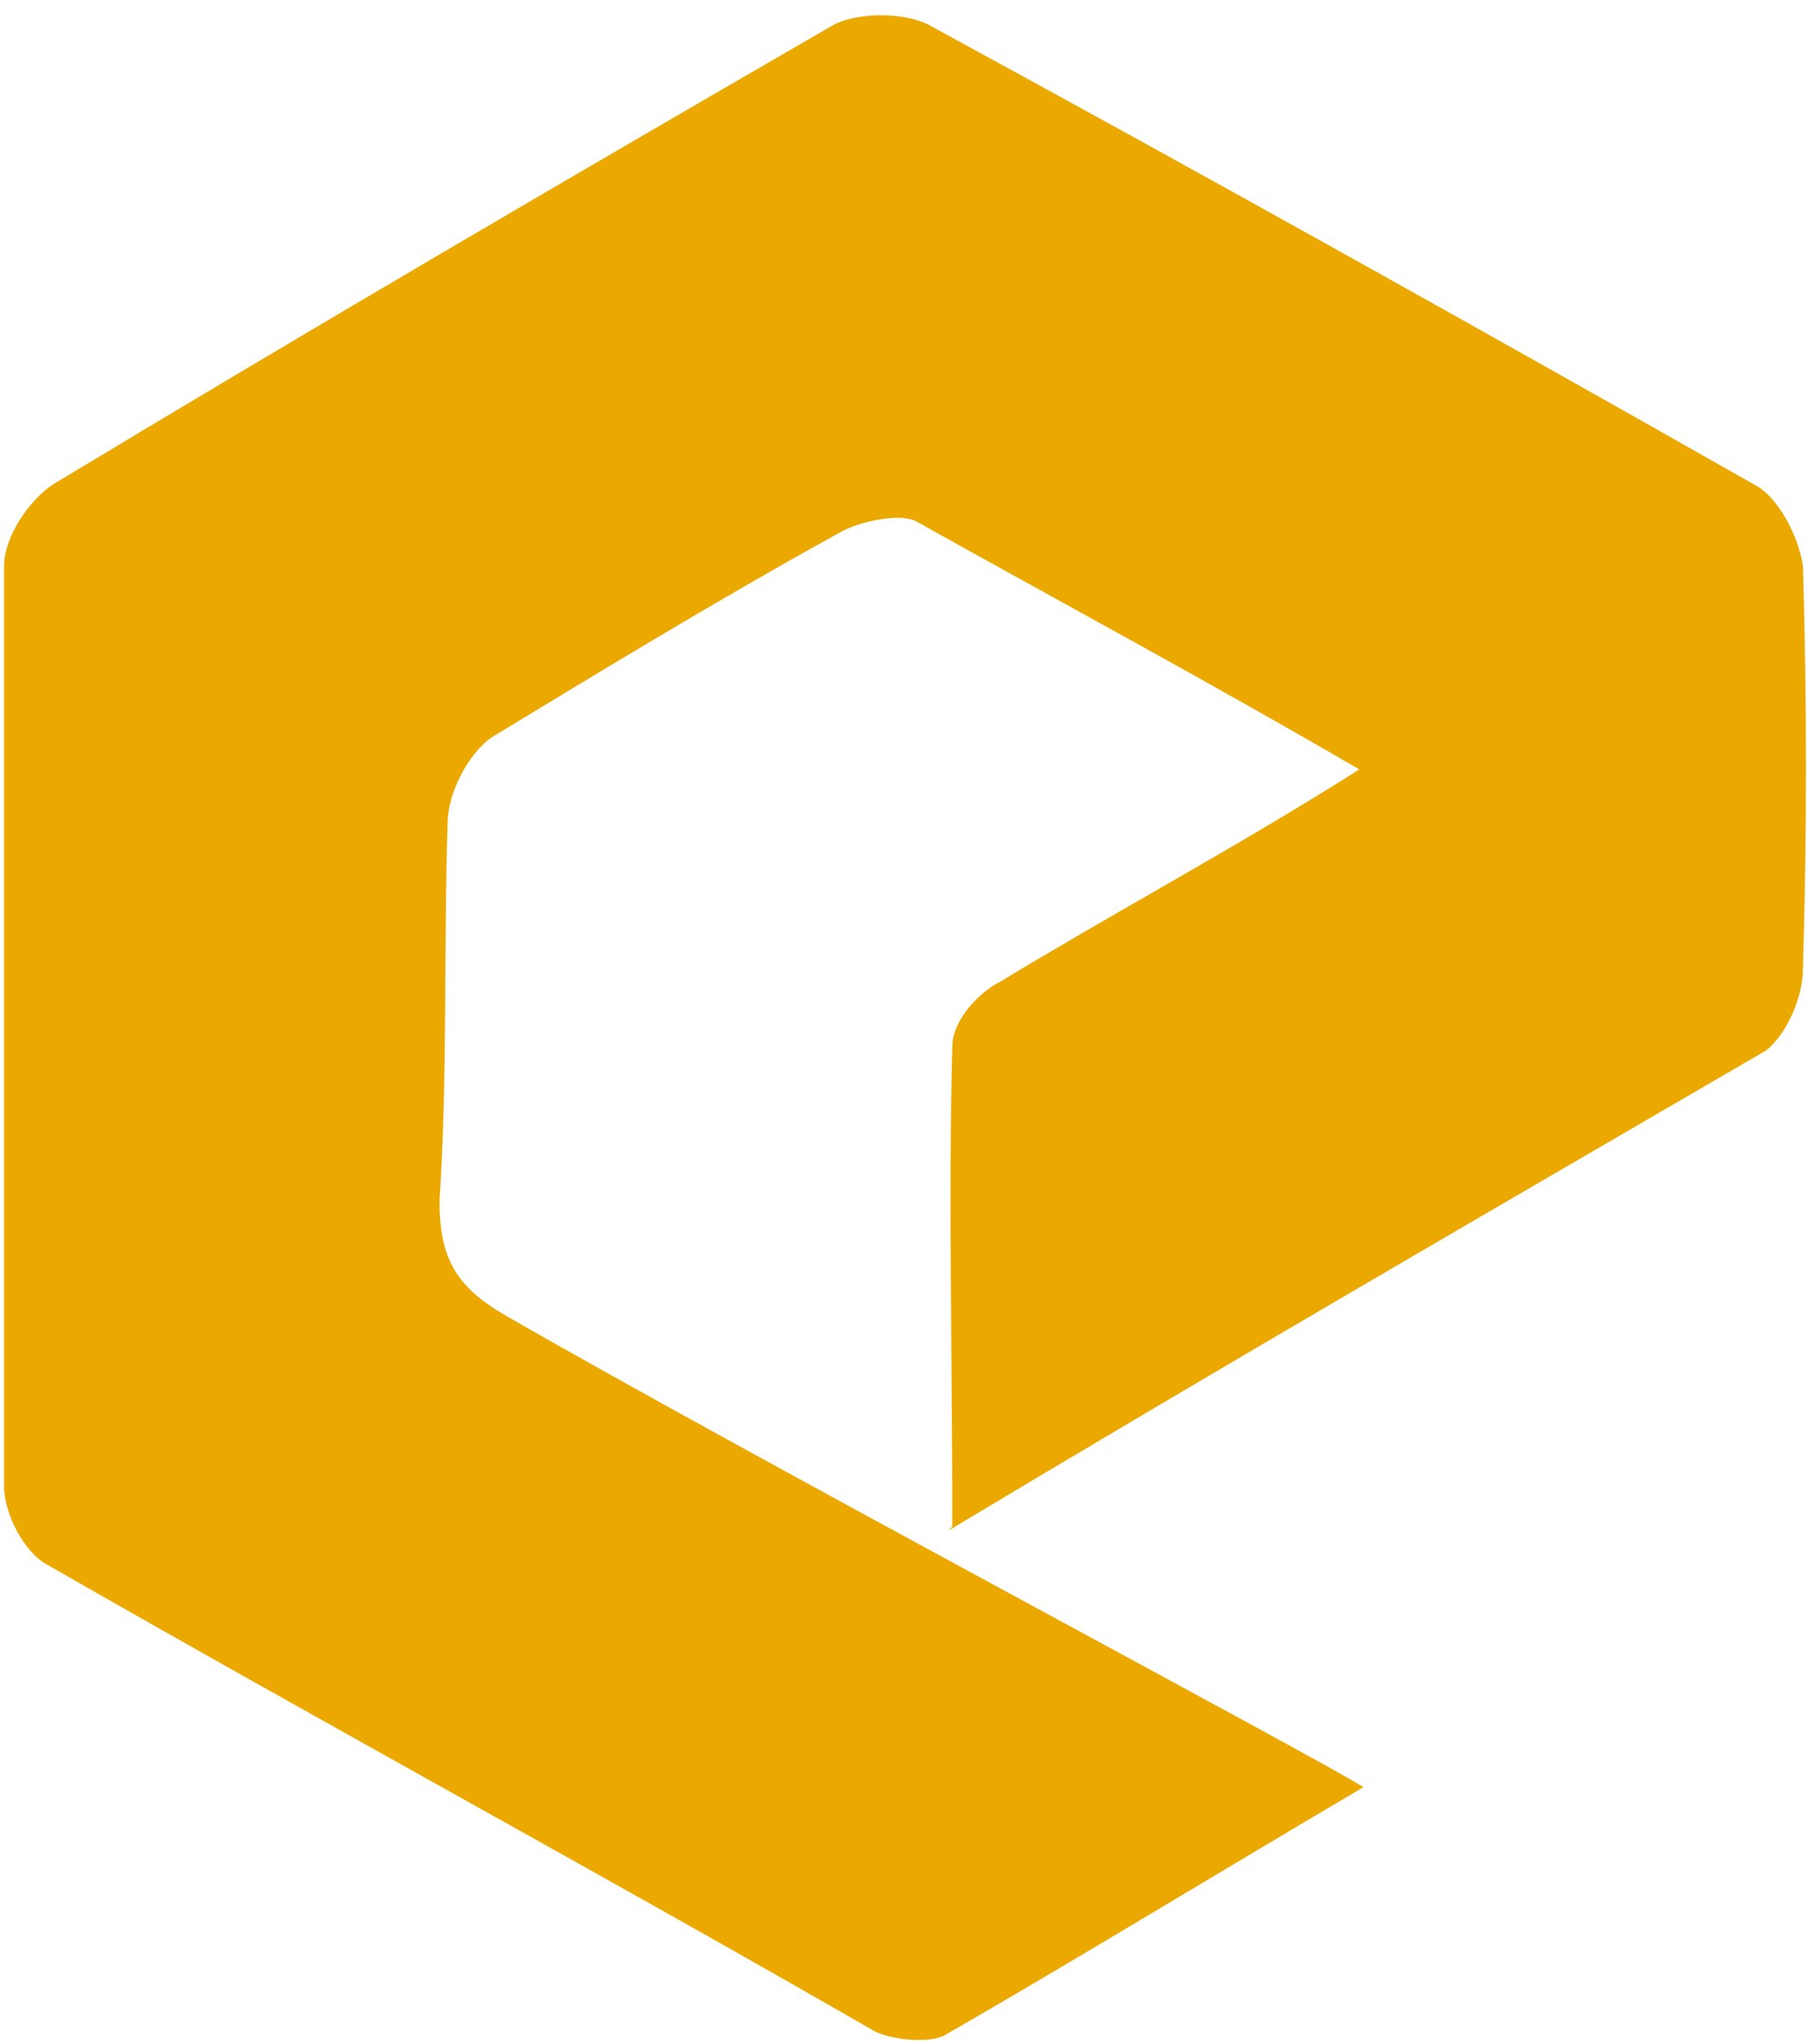
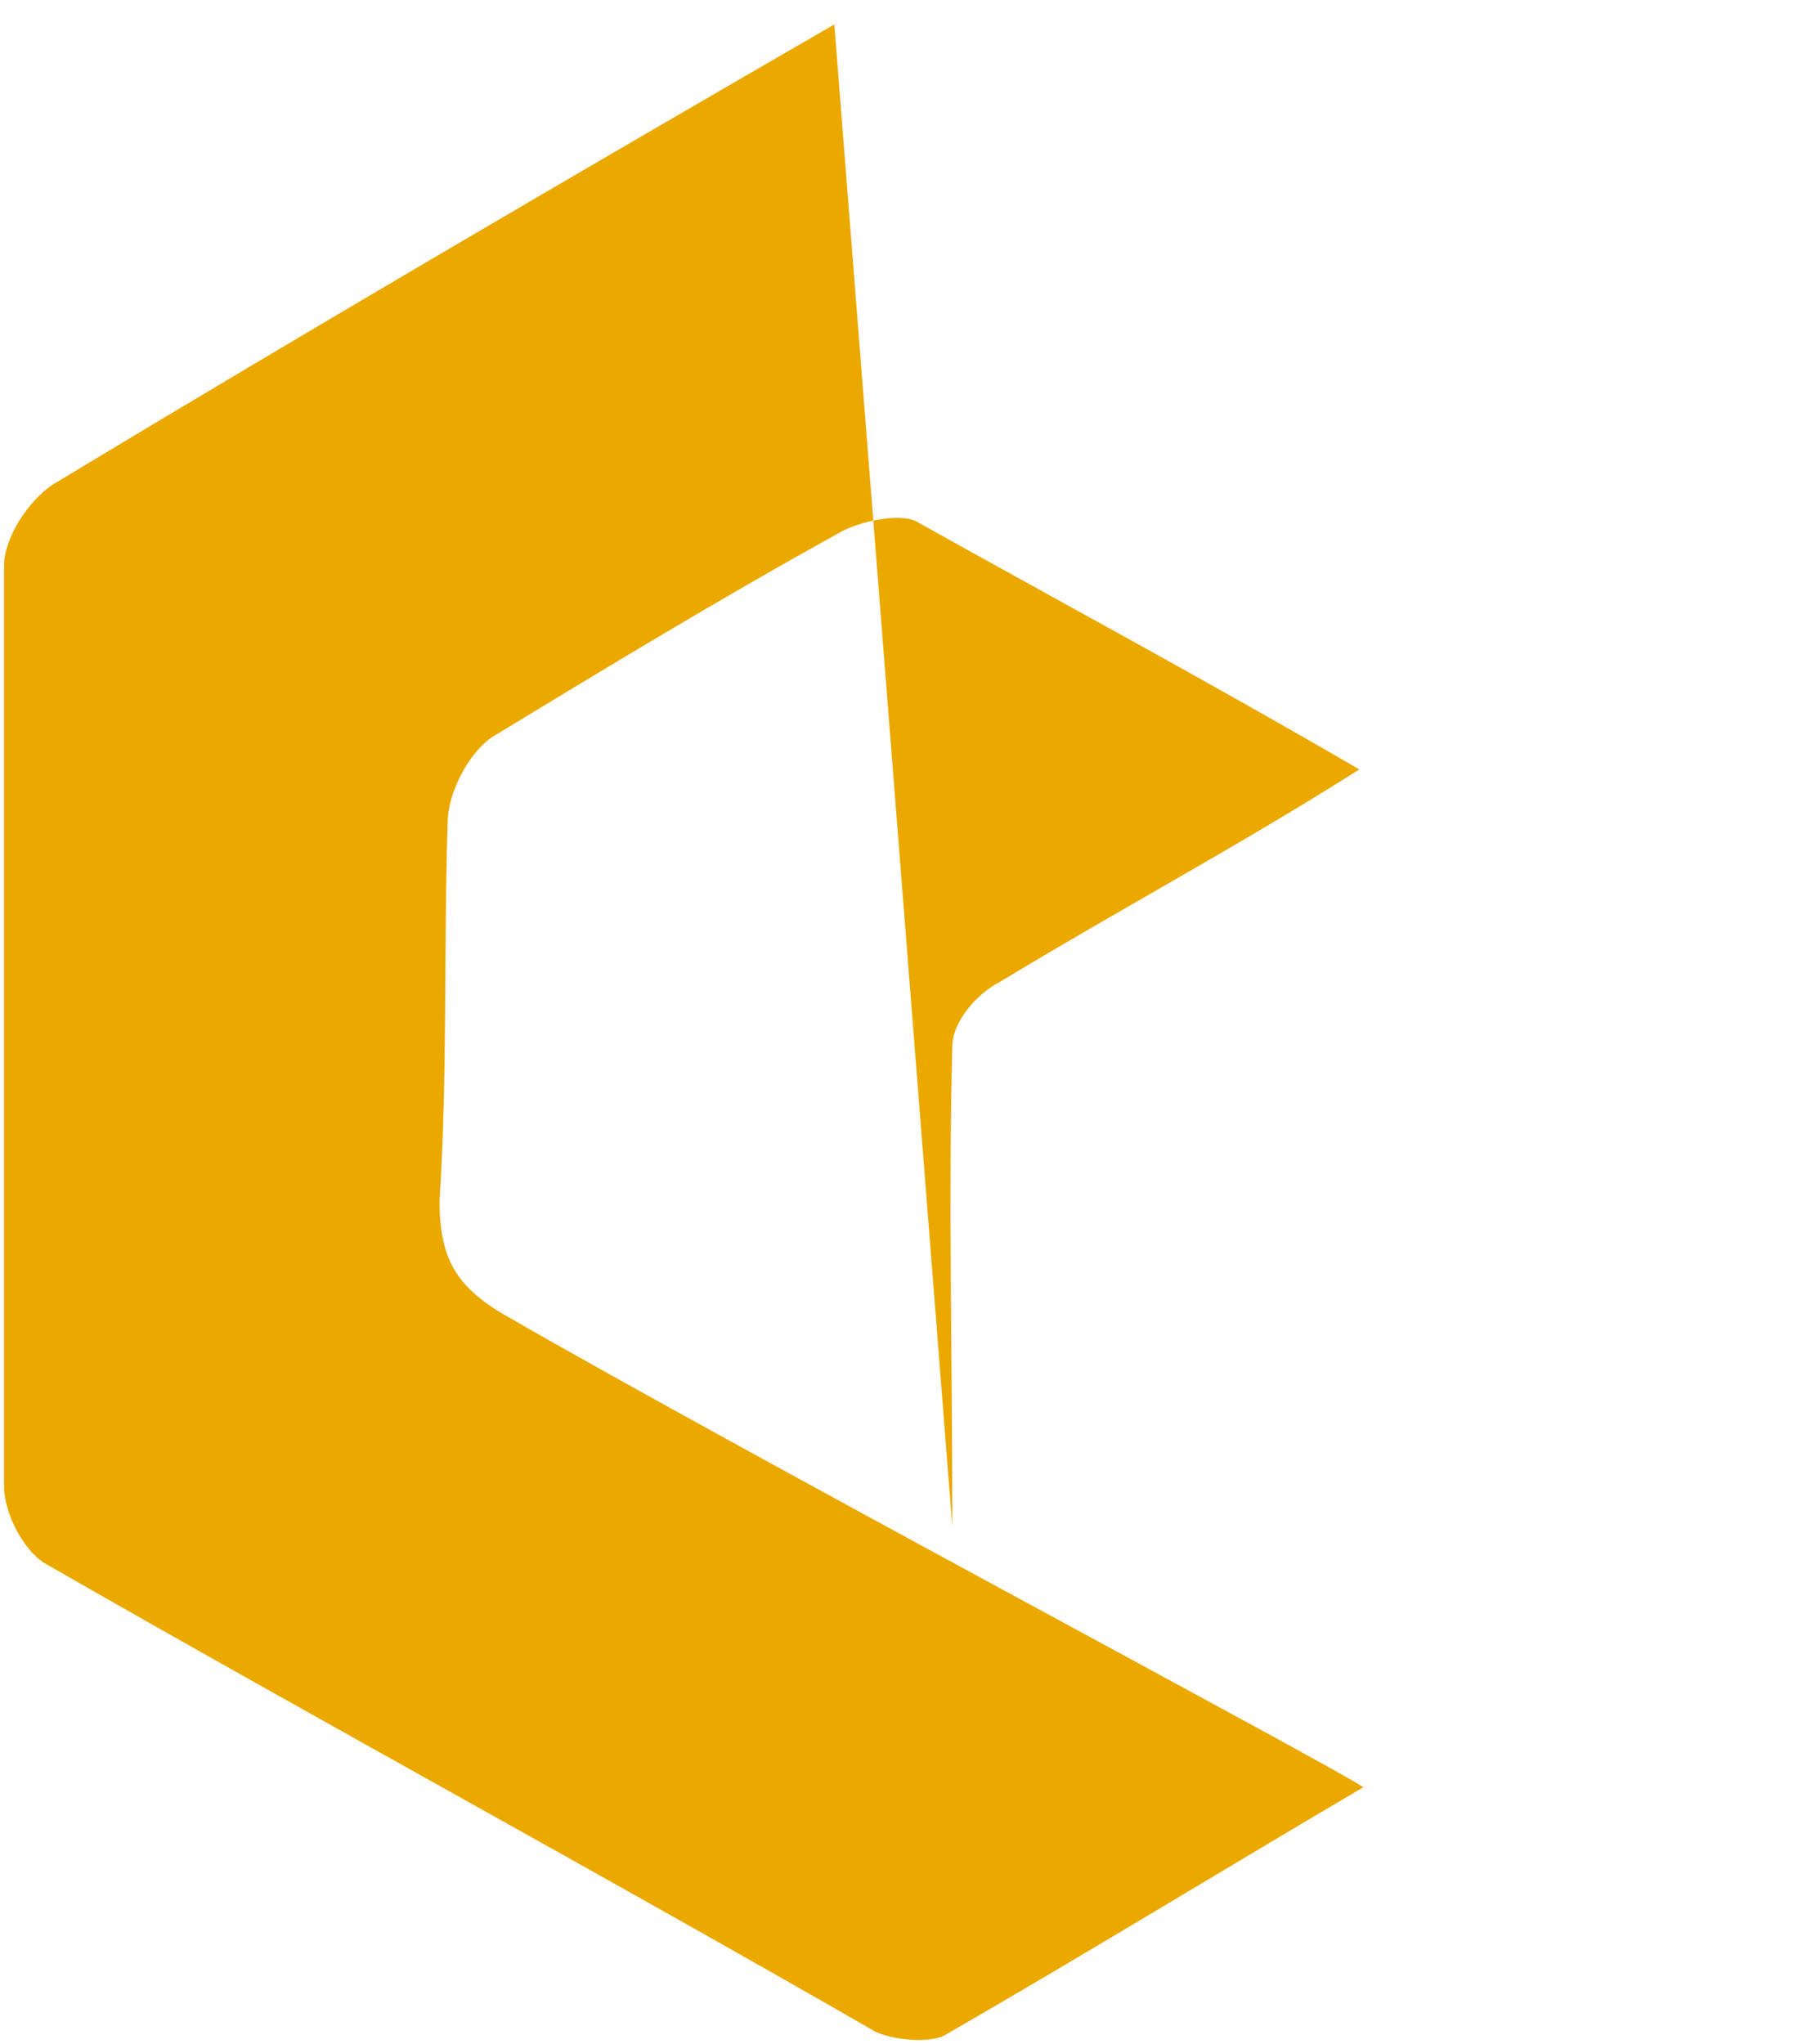
<svg xmlns="http://www.w3.org/2000/svg" version="1.1" viewBox="0 0 44.4 50.2">
  <defs>
    <style>
      .cls-1 {
        fill: #eba900;
        fill-rule: evenodd;
      }
    </style>
  </defs>
  <g>
    <g id="Layer_1">
-       <path class="cls-1" d="M23.4,37.5c0-4.3-.1-8,0-11.8,0-.6.6-1.3,1.2-1.6,2.8-1.7,5.8-3.3,8.8-5.2-3.6-2.1-7.5-4.2-10.9-6.1-.4-.2-1.4,0-1.9.3-2.9,1.6-5.7,3.3-8.5,5-.6.4-1.1,1.4-1.1,2.1-.1,3.1,0,6.2-.2,9.3,0,1.4.4,2.1,1.6,2.8,5.9,3.4,20.2,11,21.1,11.6-3.4,2-7,4.2-10.3,6.1-.4.2-1.3.1-1.7-.1-6.6-3.8-13.6-7.6-20.4-11.5-.5-.3-1-1.2-1-1.9,0-7.5,0-15.1,0-22.6,0-.7.6-1.6,1.2-2C7.6,8.1,14.1,4.3,20.5.6c.6-.3,1.7-.3,2.3,0,6.8,3.7,13.6,7.5,20.3,11.3.6.3,1.1,1.3,1.2,2,.1,3.3.1,6.6,0,9.9,0,.7-.4,1.6-.9,2-6.7,3.9-13.1,7.6-20.1,11.8Z" />
+       <path class="cls-1" d="M23.4,37.5c0-4.3-.1-8,0-11.8,0-.6.6-1.3,1.2-1.6,2.8-1.7,5.8-3.3,8.8-5.2-3.6-2.1-7.5-4.2-10.9-6.1-.4-.2-1.4,0-1.9.3-2.9,1.6-5.7,3.3-8.5,5-.6.4-1.1,1.4-1.1,2.1-.1,3.1,0,6.2-.2,9.3,0,1.4.4,2.1,1.6,2.8,5.9,3.4,20.2,11,21.1,11.6-3.4,2-7,4.2-10.3,6.1-.4.2-1.3.1-1.7-.1-6.6-3.8-13.6-7.6-20.4-11.5-.5-.3-1-1.2-1-1.9,0-7.5,0-15.1,0-22.6,0-.7.6-1.6,1.2-2C7.6,8.1,14.1,4.3,20.5.6Z" />
    </g>
  </g>
</svg>